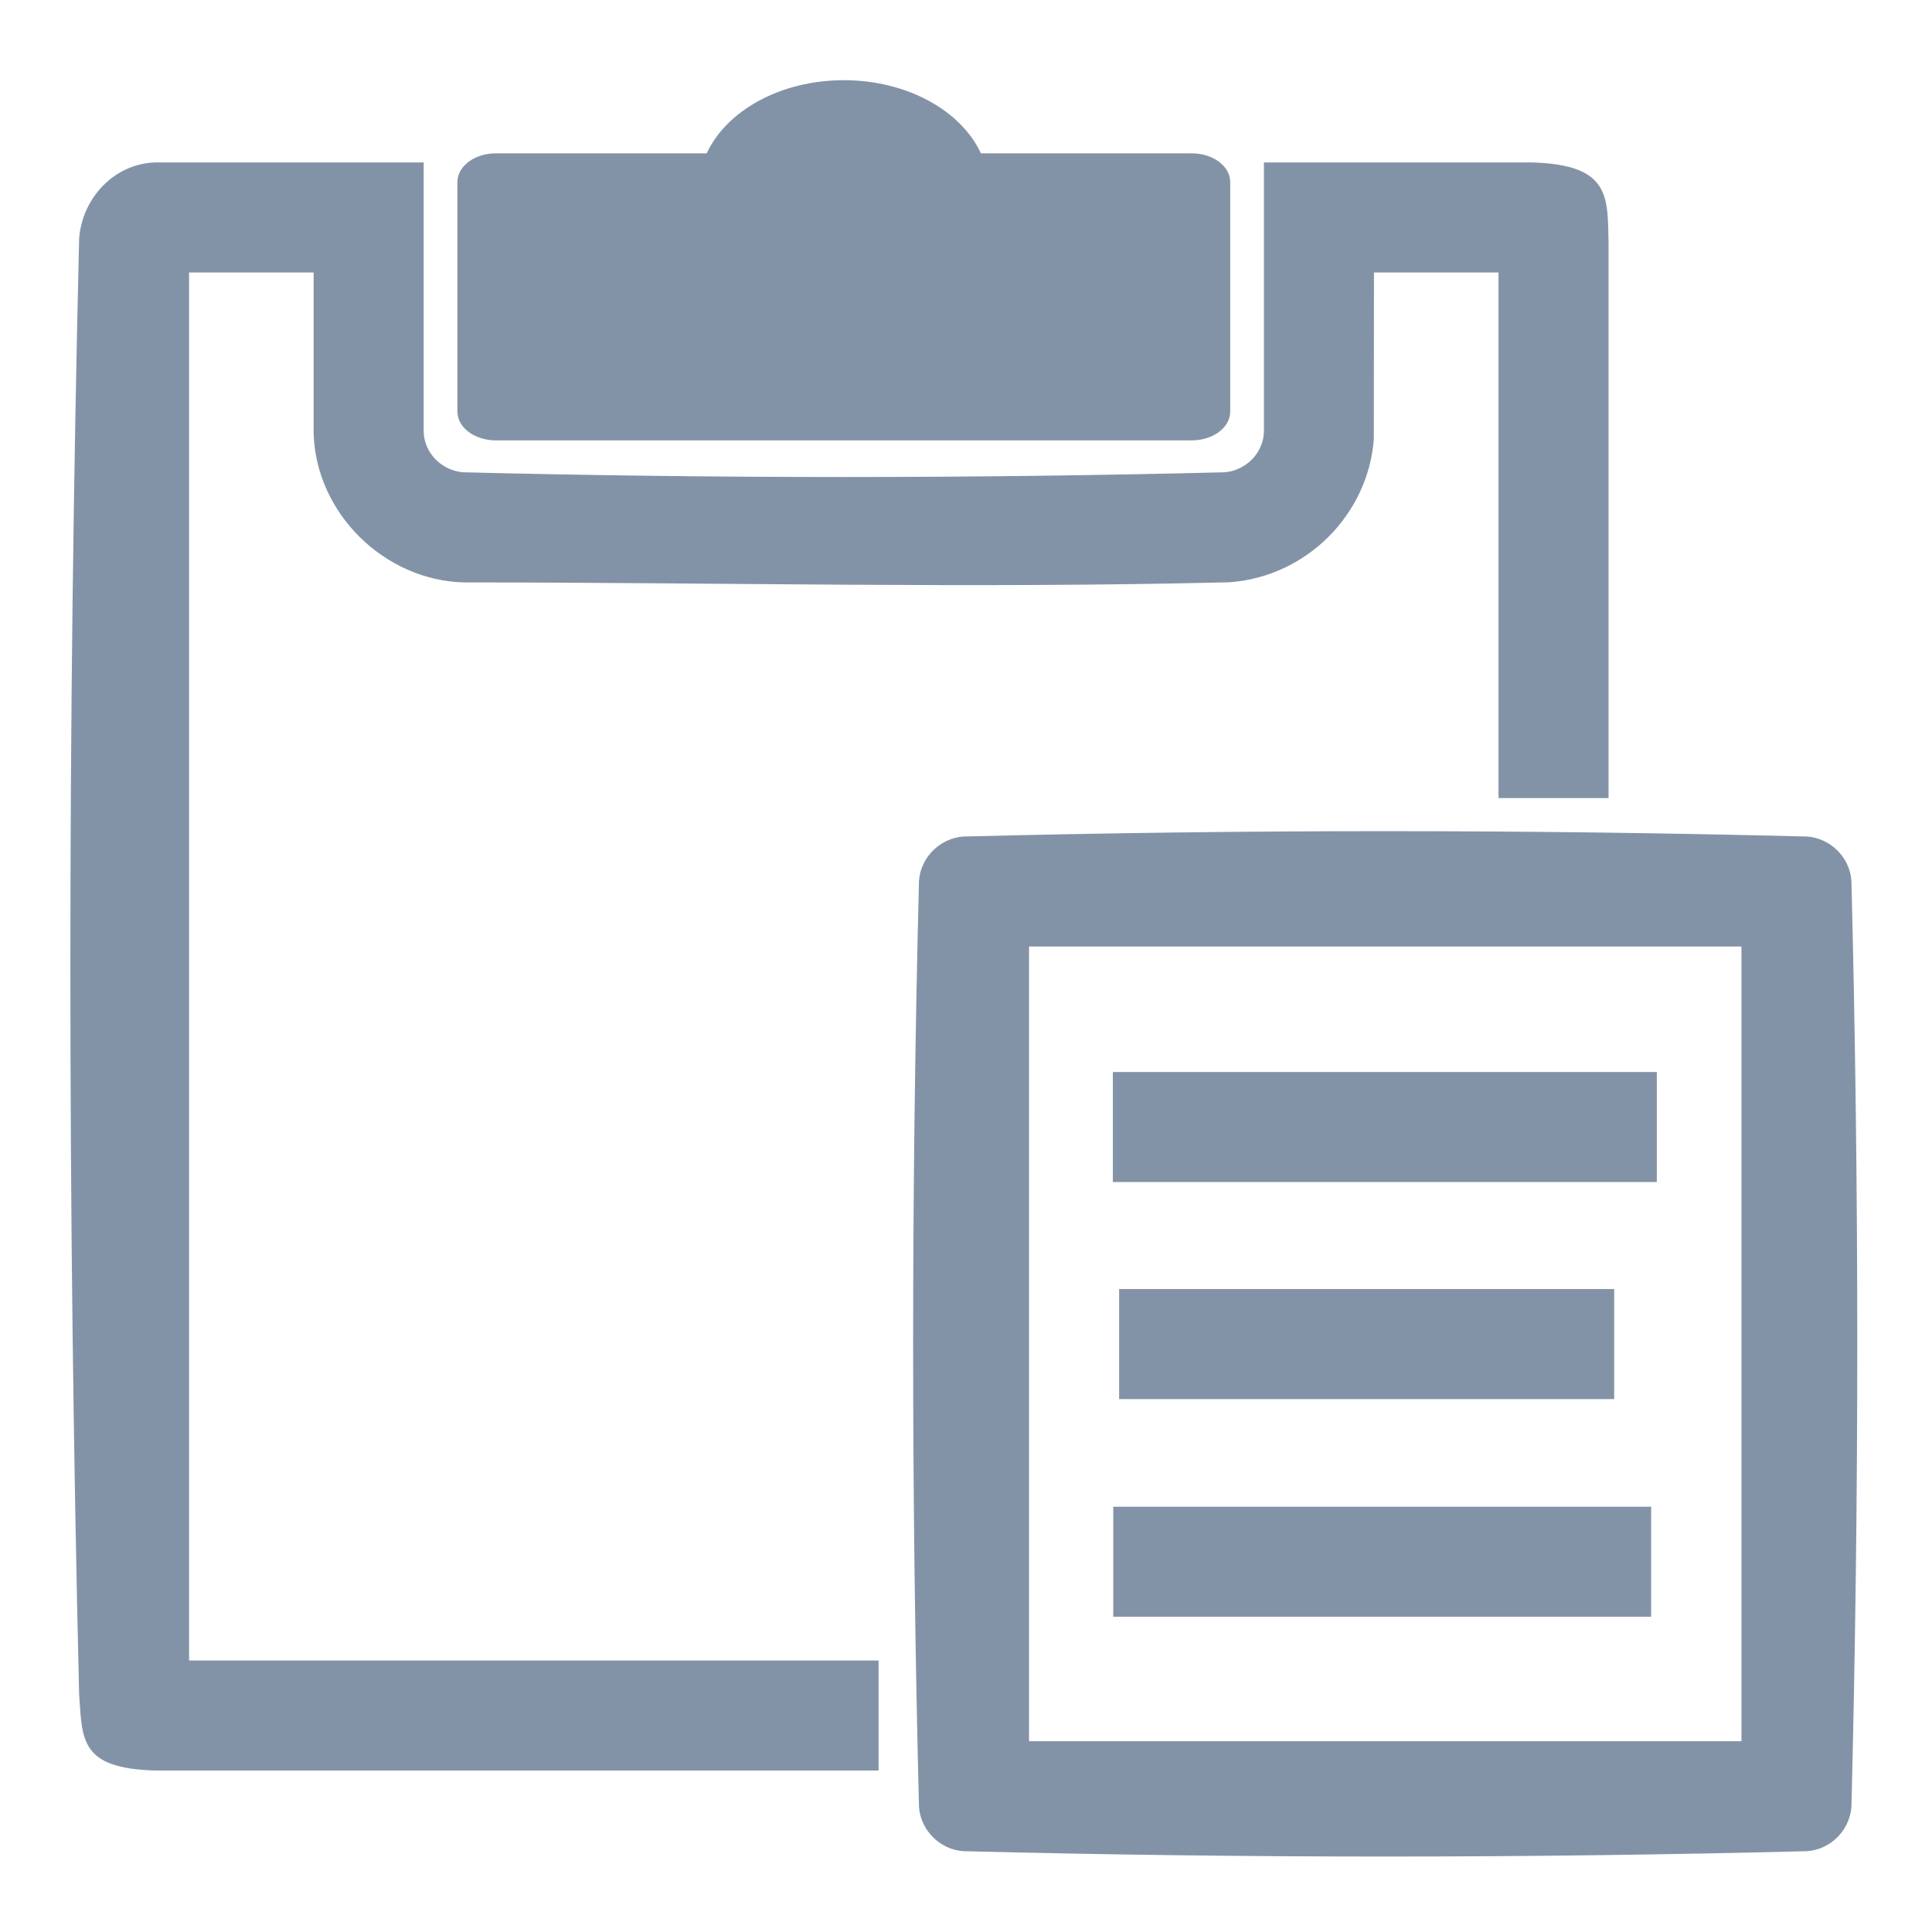
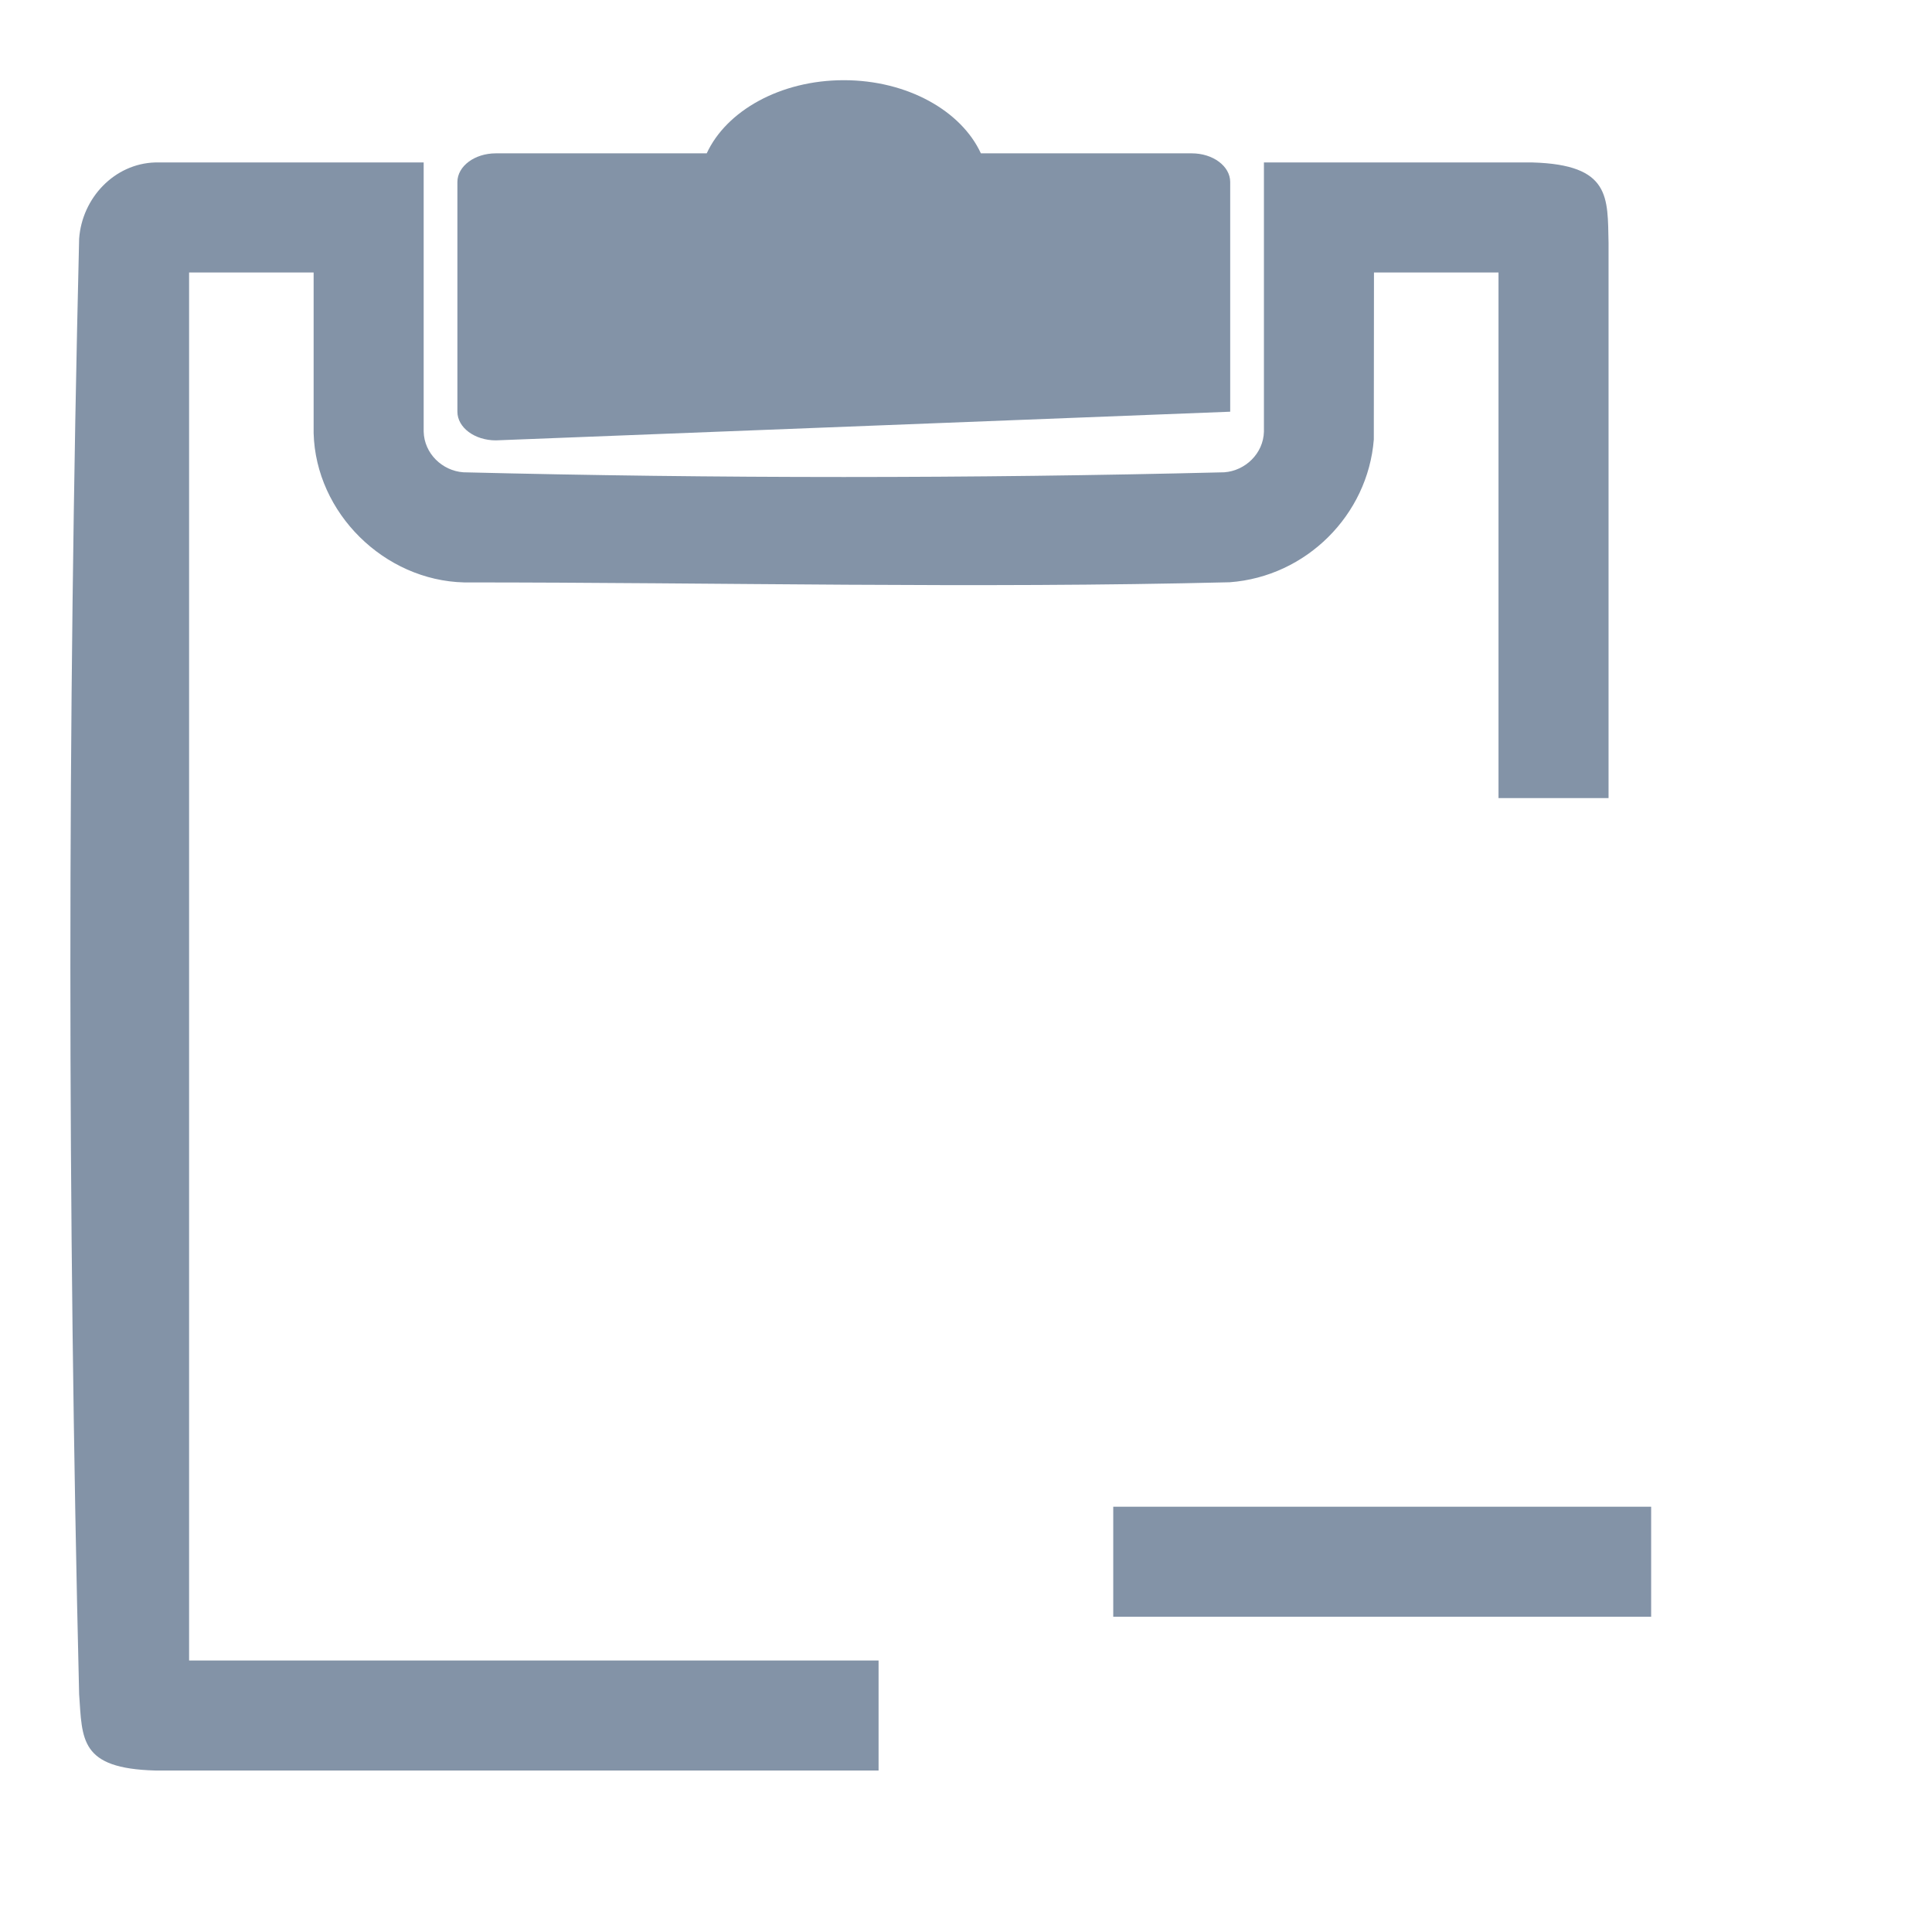
<svg xmlns="http://www.w3.org/2000/svg" width="100%" height="100%" viewBox="0 0 24 24" version="1.1" xml:space="preserve" style="fill-rule:evenodd;clip-rule:evenodd;stroke-linejoin:round;stroke-miterlimit:1.414;">
  <g transform="matrix(1.2,0,0,0.897,-2.718,0.127)">
-     <path d="M9.581,1.982C9.784,1.393 10.343,0.969 11,0.969C11.657,0.969 12.216,1.393 12.419,1.982L14.602,1.982C14.822,1.982 15,2.16 15,2.379L15,5.56C15,5.779 14.822,5.957 14.602,5.957L7.398,5.957C7.178,5.957 7,5.779 7,5.56L7,2.379C7,2.16 7.178,1.982 7.398,1.982L9.581,1.982Z" style="fill:rgb(131,147,167);" />
+     <path d="M9.581,1.982C9.784,1.393 10.343,0.969 11,0.969C11.657,0.969 12.216,1.393 12.419,1.982L14.602,1.982C14.822,1.982 15,2.16 15,2.379L15,5.56L7.398,5.957C7.178,5.957 7,5.779 7,5.56L7,2.379C7,2.16 7.178,1.982 7.398,1.982L9.581,1.982Z" style="fill:rgb(131,147,167);" />
  </g>
  <g transform="matrix(1,0,0,1.059,0.029,-1.521)">
-     <path d="M22.421,11.249C22.71,11.27 22.948,11.491 22.97,11.767C23.067,15.388 23.067,19.012 22.97,22.633C22.948,22.907 22.711,23.131 22.421,23.151C18.927,23.235 15.43,23.235 11.936,23.151C11.647,23.131 11.41,22.909 11.387,22.633C11.29,19.012 11.29,15.388 11.387,11.767C11.409,11.493 11.646,11.27 11.936,11.249C15.43,11.165 18.927,11.165 22.421,11.249ZM12.754,12.539L12.754,21.861L21.604,21.861L21.604,12.539C18.654,12.539 15.704,12.539 12.754,12.539Z" style="fill:rgb(131,147,167);fill-rule:nonzero;" />
-   </g>
+     </g>
  <path d="M10.914,21.994L1.929,21.994C0.988,21.969 1.023,21.608 0.983,21.046C0.838,15.021 0.838,8.991 0.983,2.966C1.019,2.459 1.422,2.032 1.929,2.018L5.263,2.018C5.263,3.133 5.263,4.248 5.263,5.362C5.27,5.634 5.494,5.848 5.755,5.867C8.905,5.945 12.058,5.945 15.209,5.867C15.469,5.848 15.694,5.634 15.701,5.362L15.701,2.018L19.034,2.018C20.013,2.045 19.969,2.453 19.982,3.017L19.982,9.914L18.615,9.914L18.615,3.385L17.068,3.385L17.066,5.46C16.992,6.397 16.227,7.163 15.276,7.233C12.107,7.312 8.935,7.235 5.765,7.235C4.774,7.211 3.922,6.374 3.896,5.38L3.896,3.385L2.349,3.385L2.349,20.627L10.914,20.627L10.914,21.994Z" style="fill:rgb(131,147,167);fill-rule:nonzero;" />
  <g transform="matrix(0.922,0,0,1,1.475,0.16)">
-     <rect x="13.394" y="13.157" width="7.329" height="1.367" style="fill:rgb(131,147,167);fill-rule:nonzero;" />
-   </g>
+     </g>
  <g transform="matrix(0.922,0,0,1,1.553,2.856)">
-     <rect x="13.394" y="13.157" width="6.67" height="1.367" style="fill:rgb(131,147,167);fill-rule:nonzero;" />
-   </g>
+     </g>
  <g transform="matrix(0.909,0,0,1,1.664,5.56)">
    <rect x="13.383" y="13.157" width="7.351" height="1.367" style="fill:rgb(131,147,167);fill-rule:nonzero;" />
  </g>
</svg>